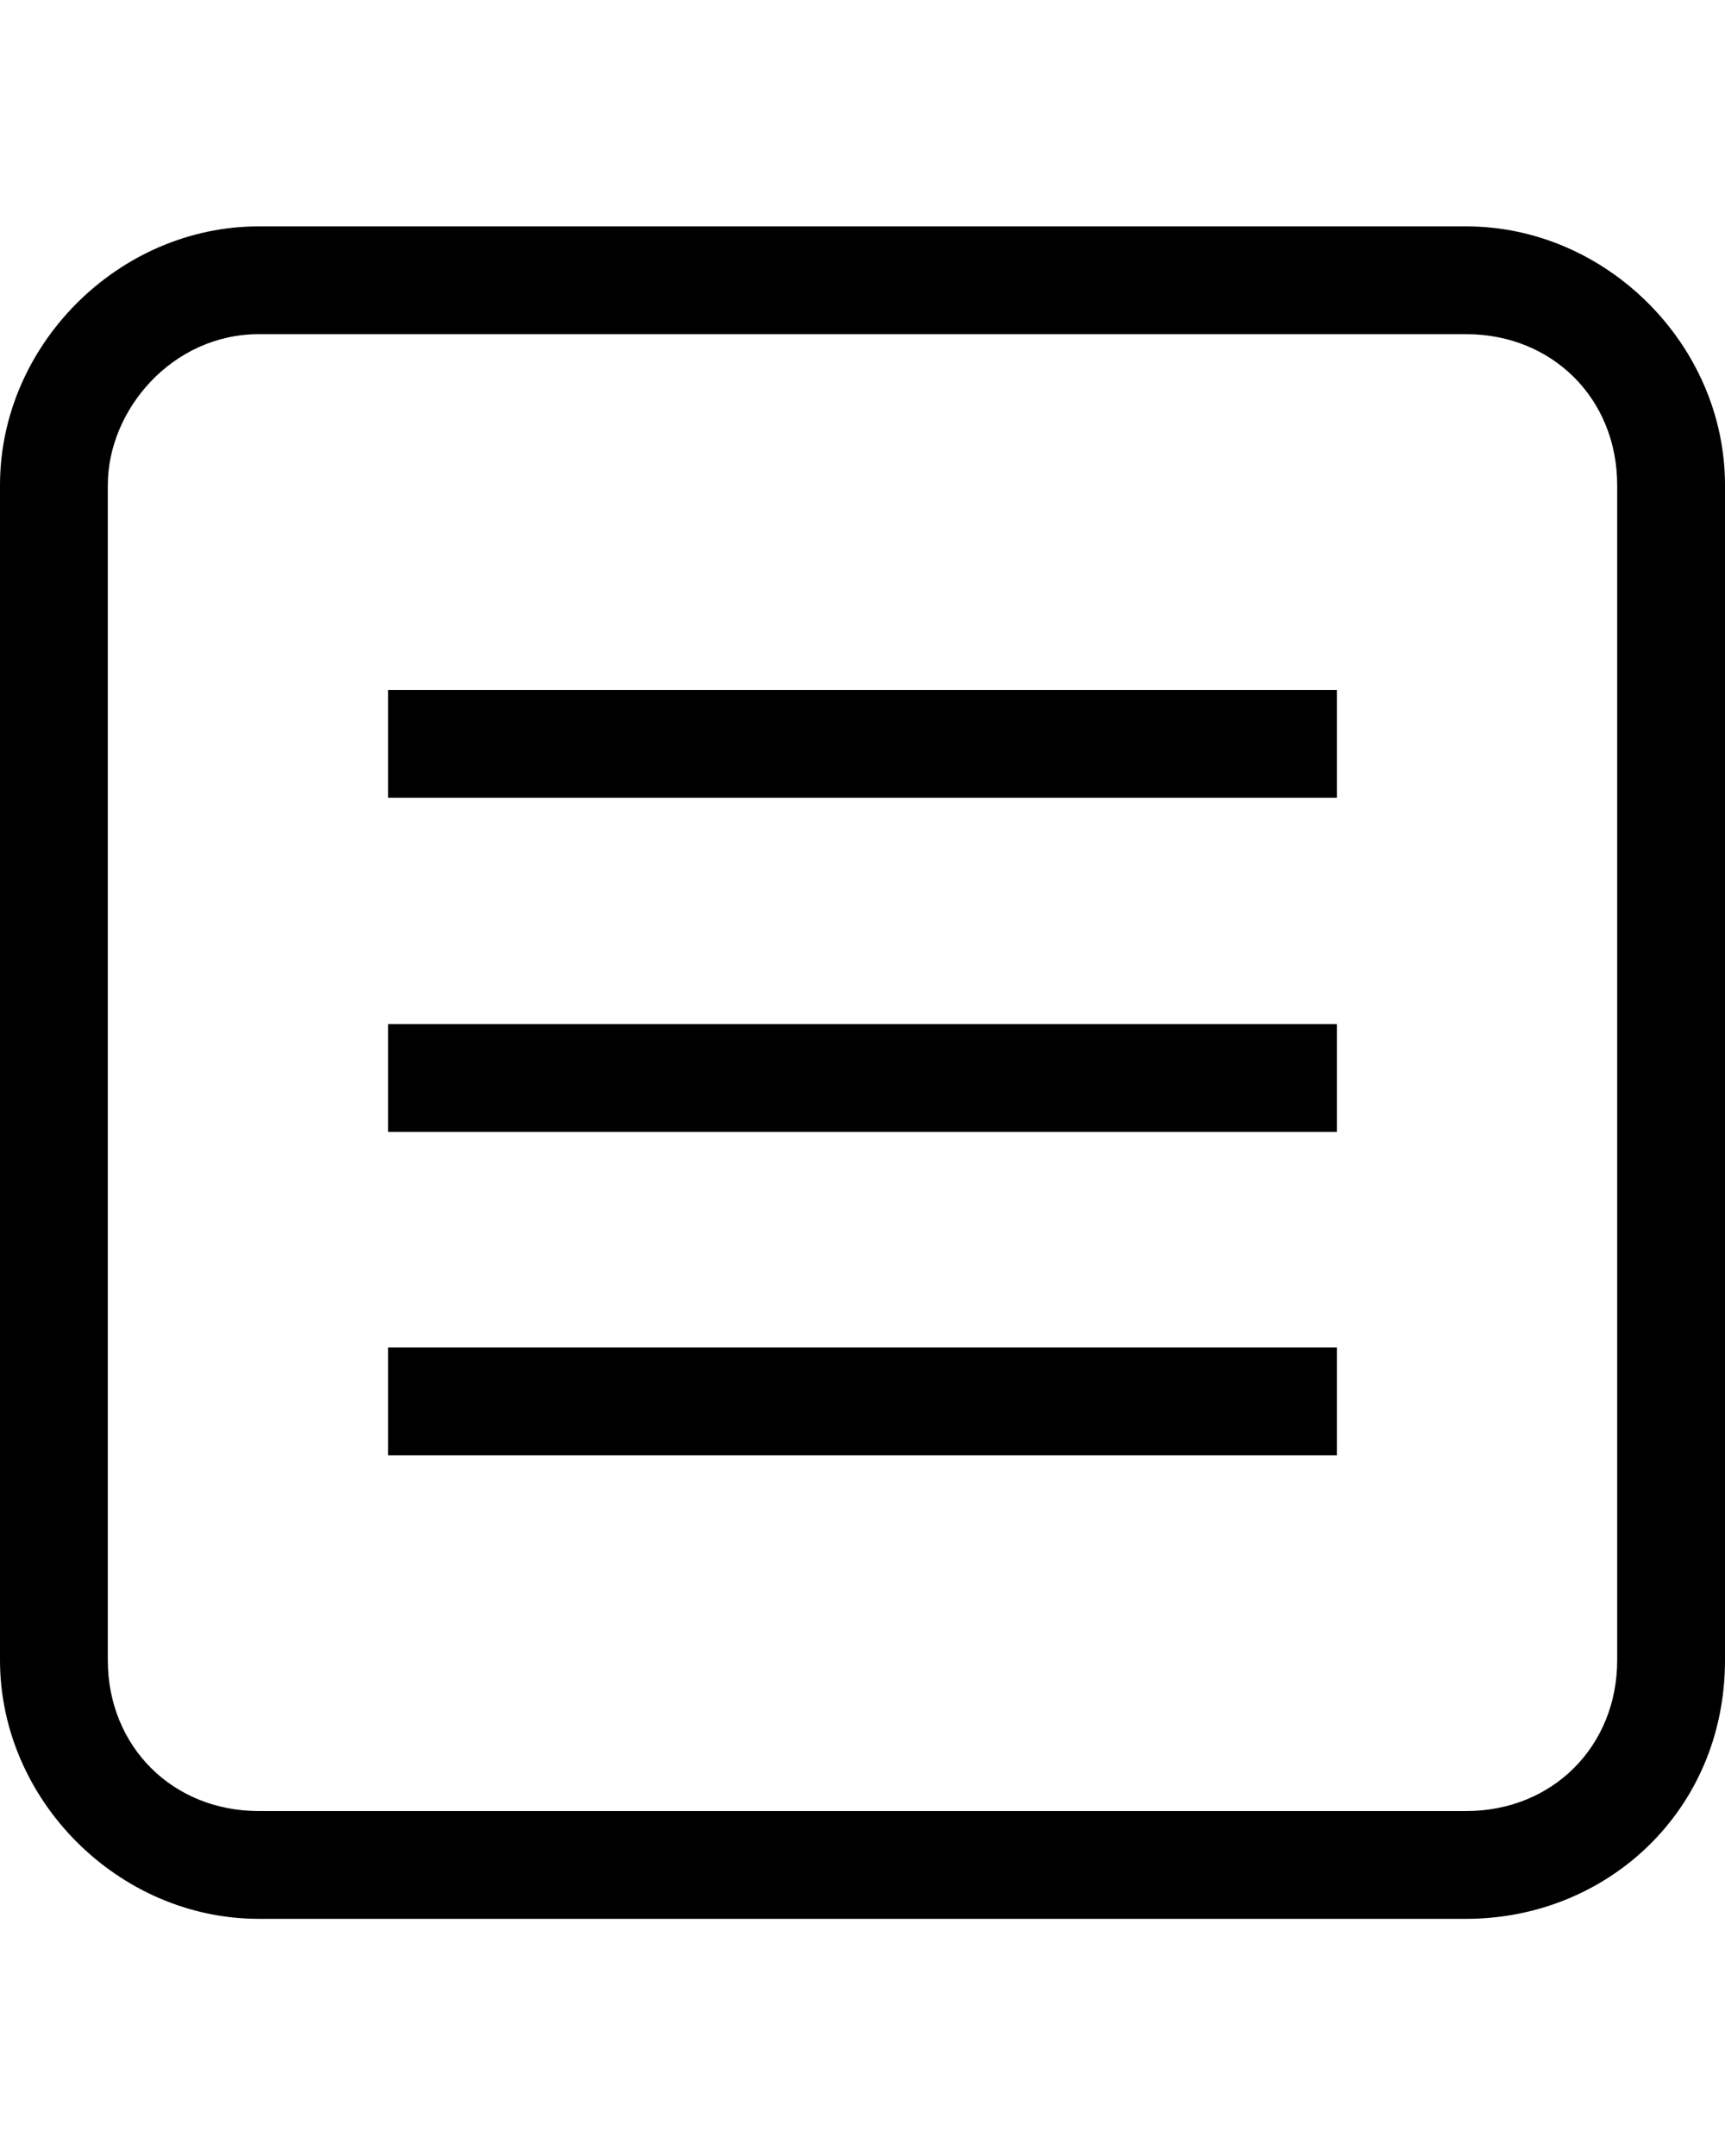
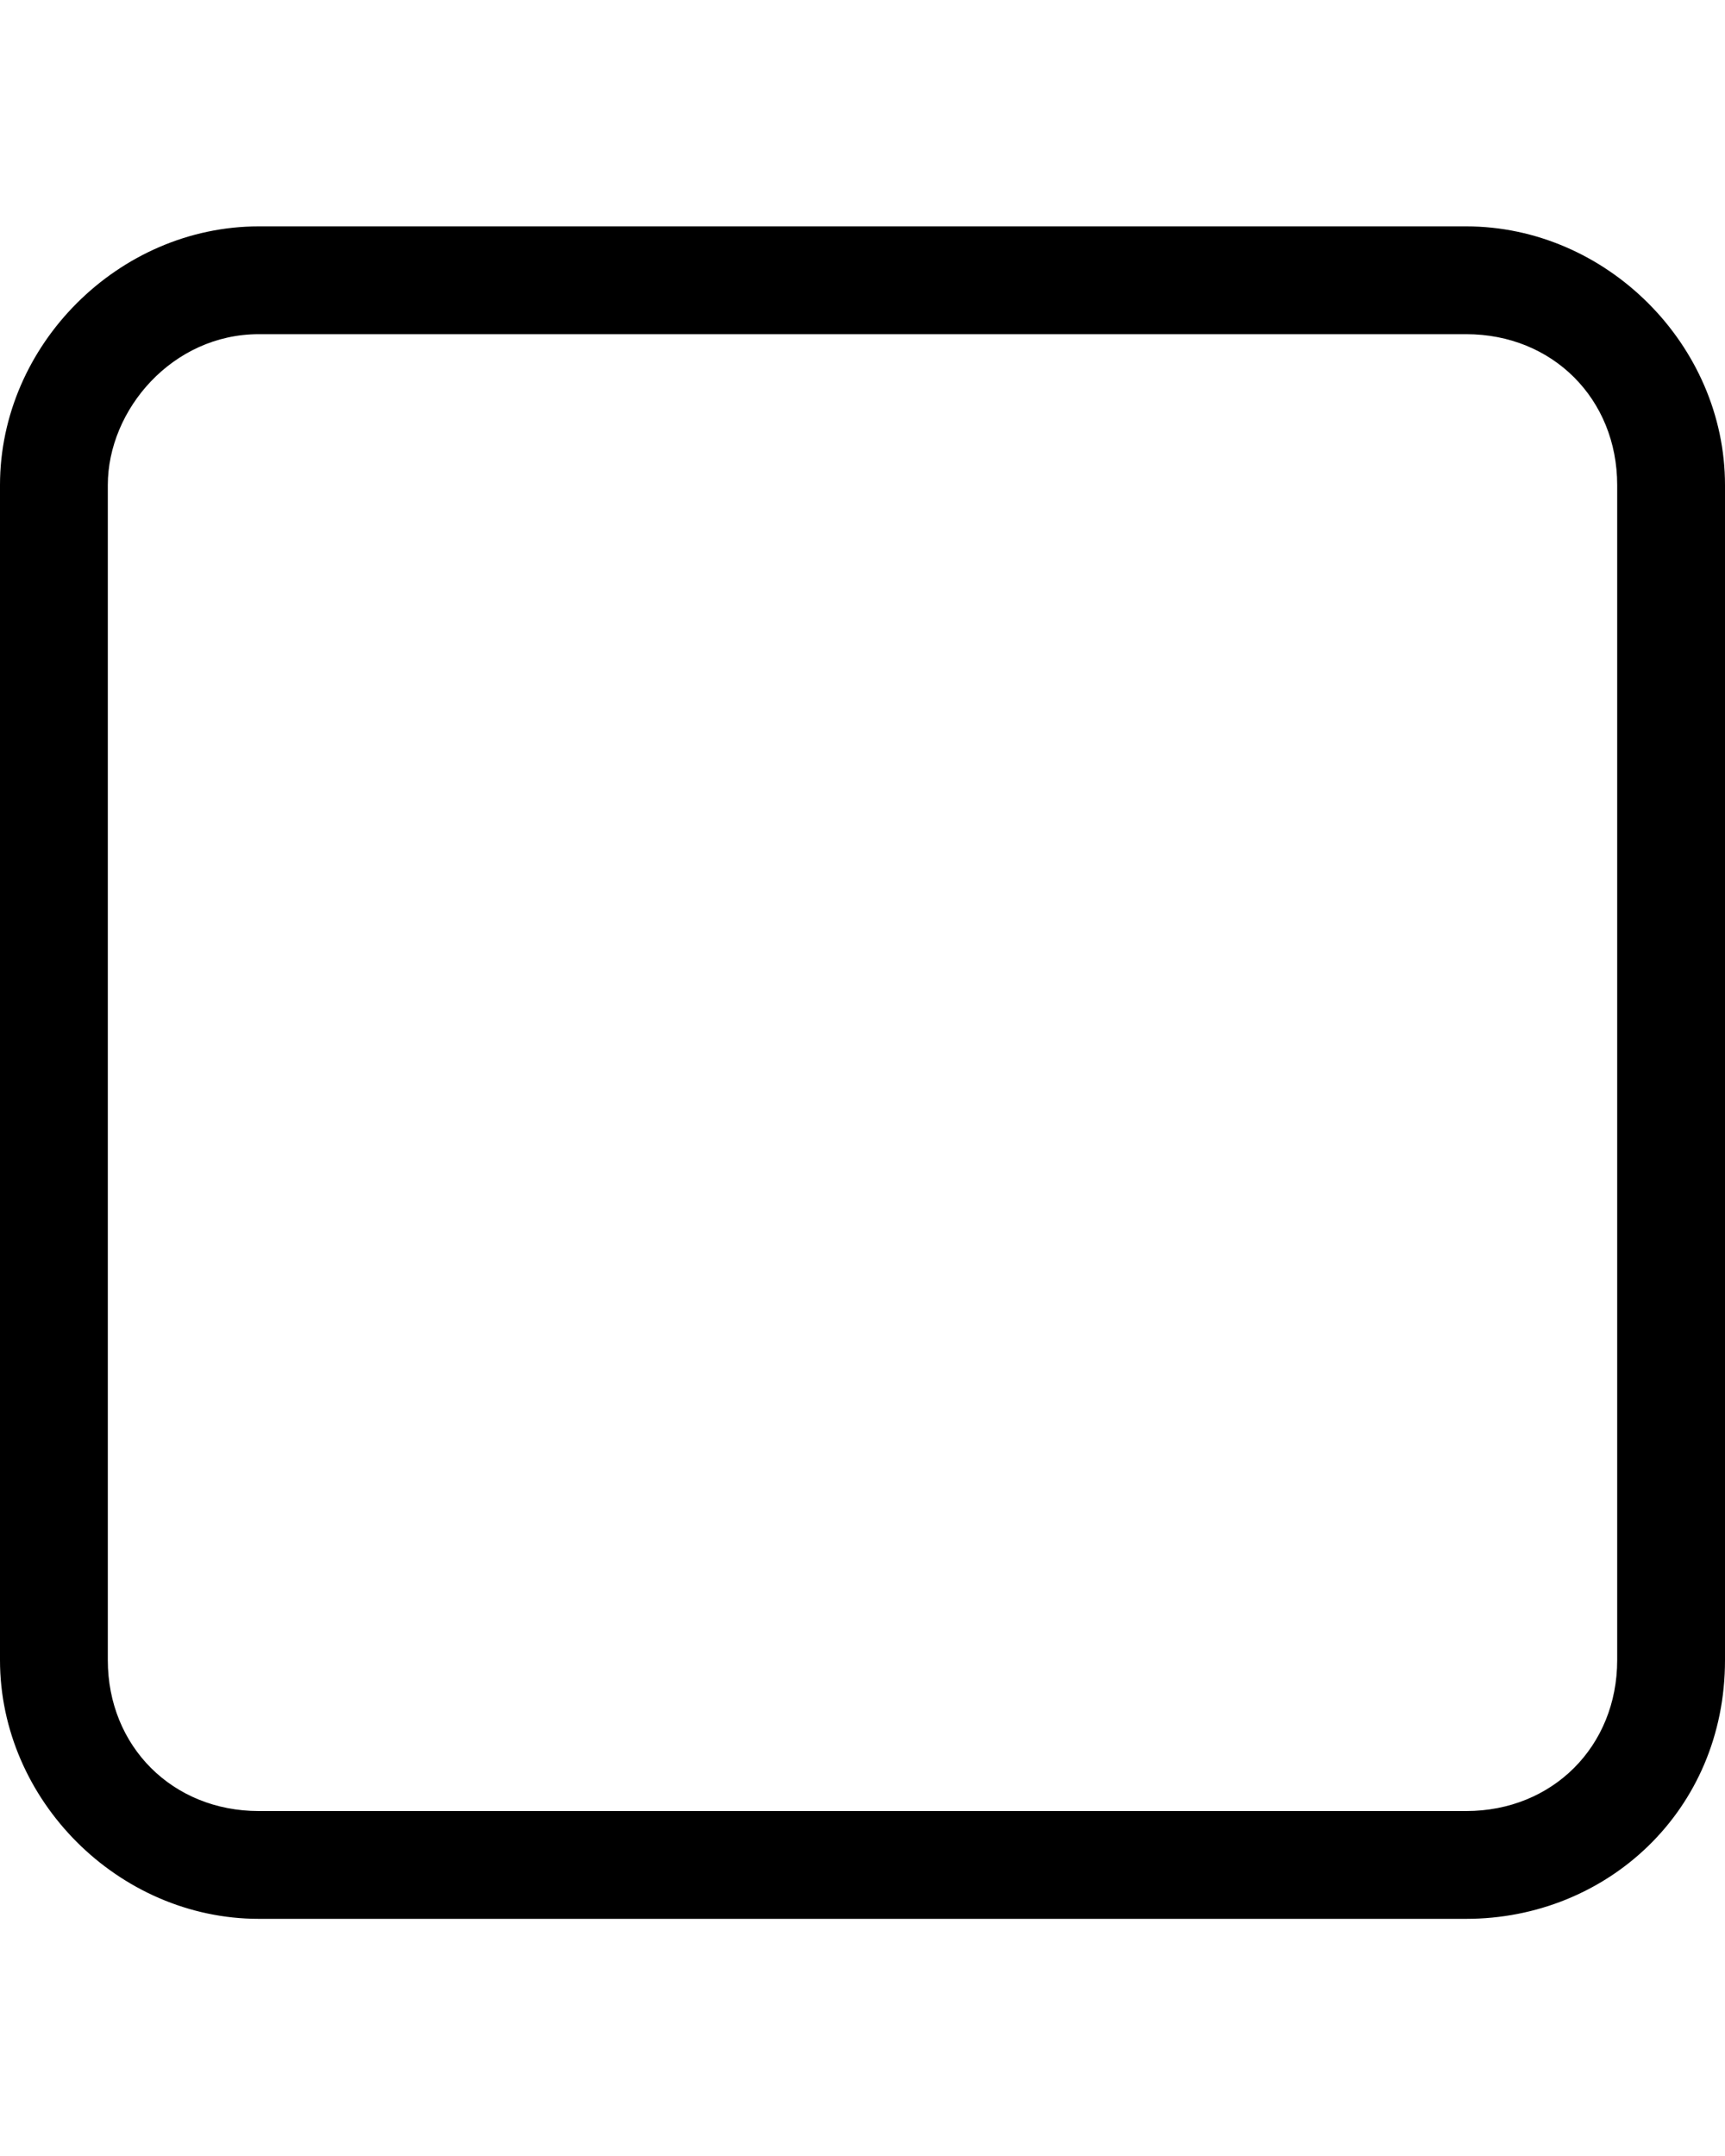
<svg xmlns="http://www.w3.org/2000/svg" version="1.1" id="velo_x5F_home_xA0_Изображение" x="0px" y="0px" viewBox="0 0 16 20" style="enable-background:new 0 0 16 20;" xml:space="preserve">
  <g>
    <g>
      <path d="M13.6,17.8H2.4c-1.3,0-2.4-1.1-2.4-2.4V4.5c0-1.3,1.1-2.4,2.4-2.4h11.2c1.3,0,2.4,1.1,2.4,2.4v10.9    C16,16.8,14.9,17.8,13.6,17.8z M2.4,3.1C1.6,3.1,1,3.8,1,4.5v10.9c0,0.8,0.6,1.4,1.4,1.4h11.2c0.8,0,1.4-0.6,1.4-1.4V4.5    c0-0.8-0.6-1.4-1.4-1.4H2.4z" />
    </g>
    <g>
-       <rect x="3.6" y="6.4" width="8.8" height="1" />
-     </g>
+       </g>
    <g>
-       <rect x="3.6" y="9.5" width="8.8" height="1" />
-     </g>
+       </g>
    <g>
-       <rect x="3.6" y="12.5" width="8.8" height="1" />
-     </g>
+       </g>
  </g>
</svg>